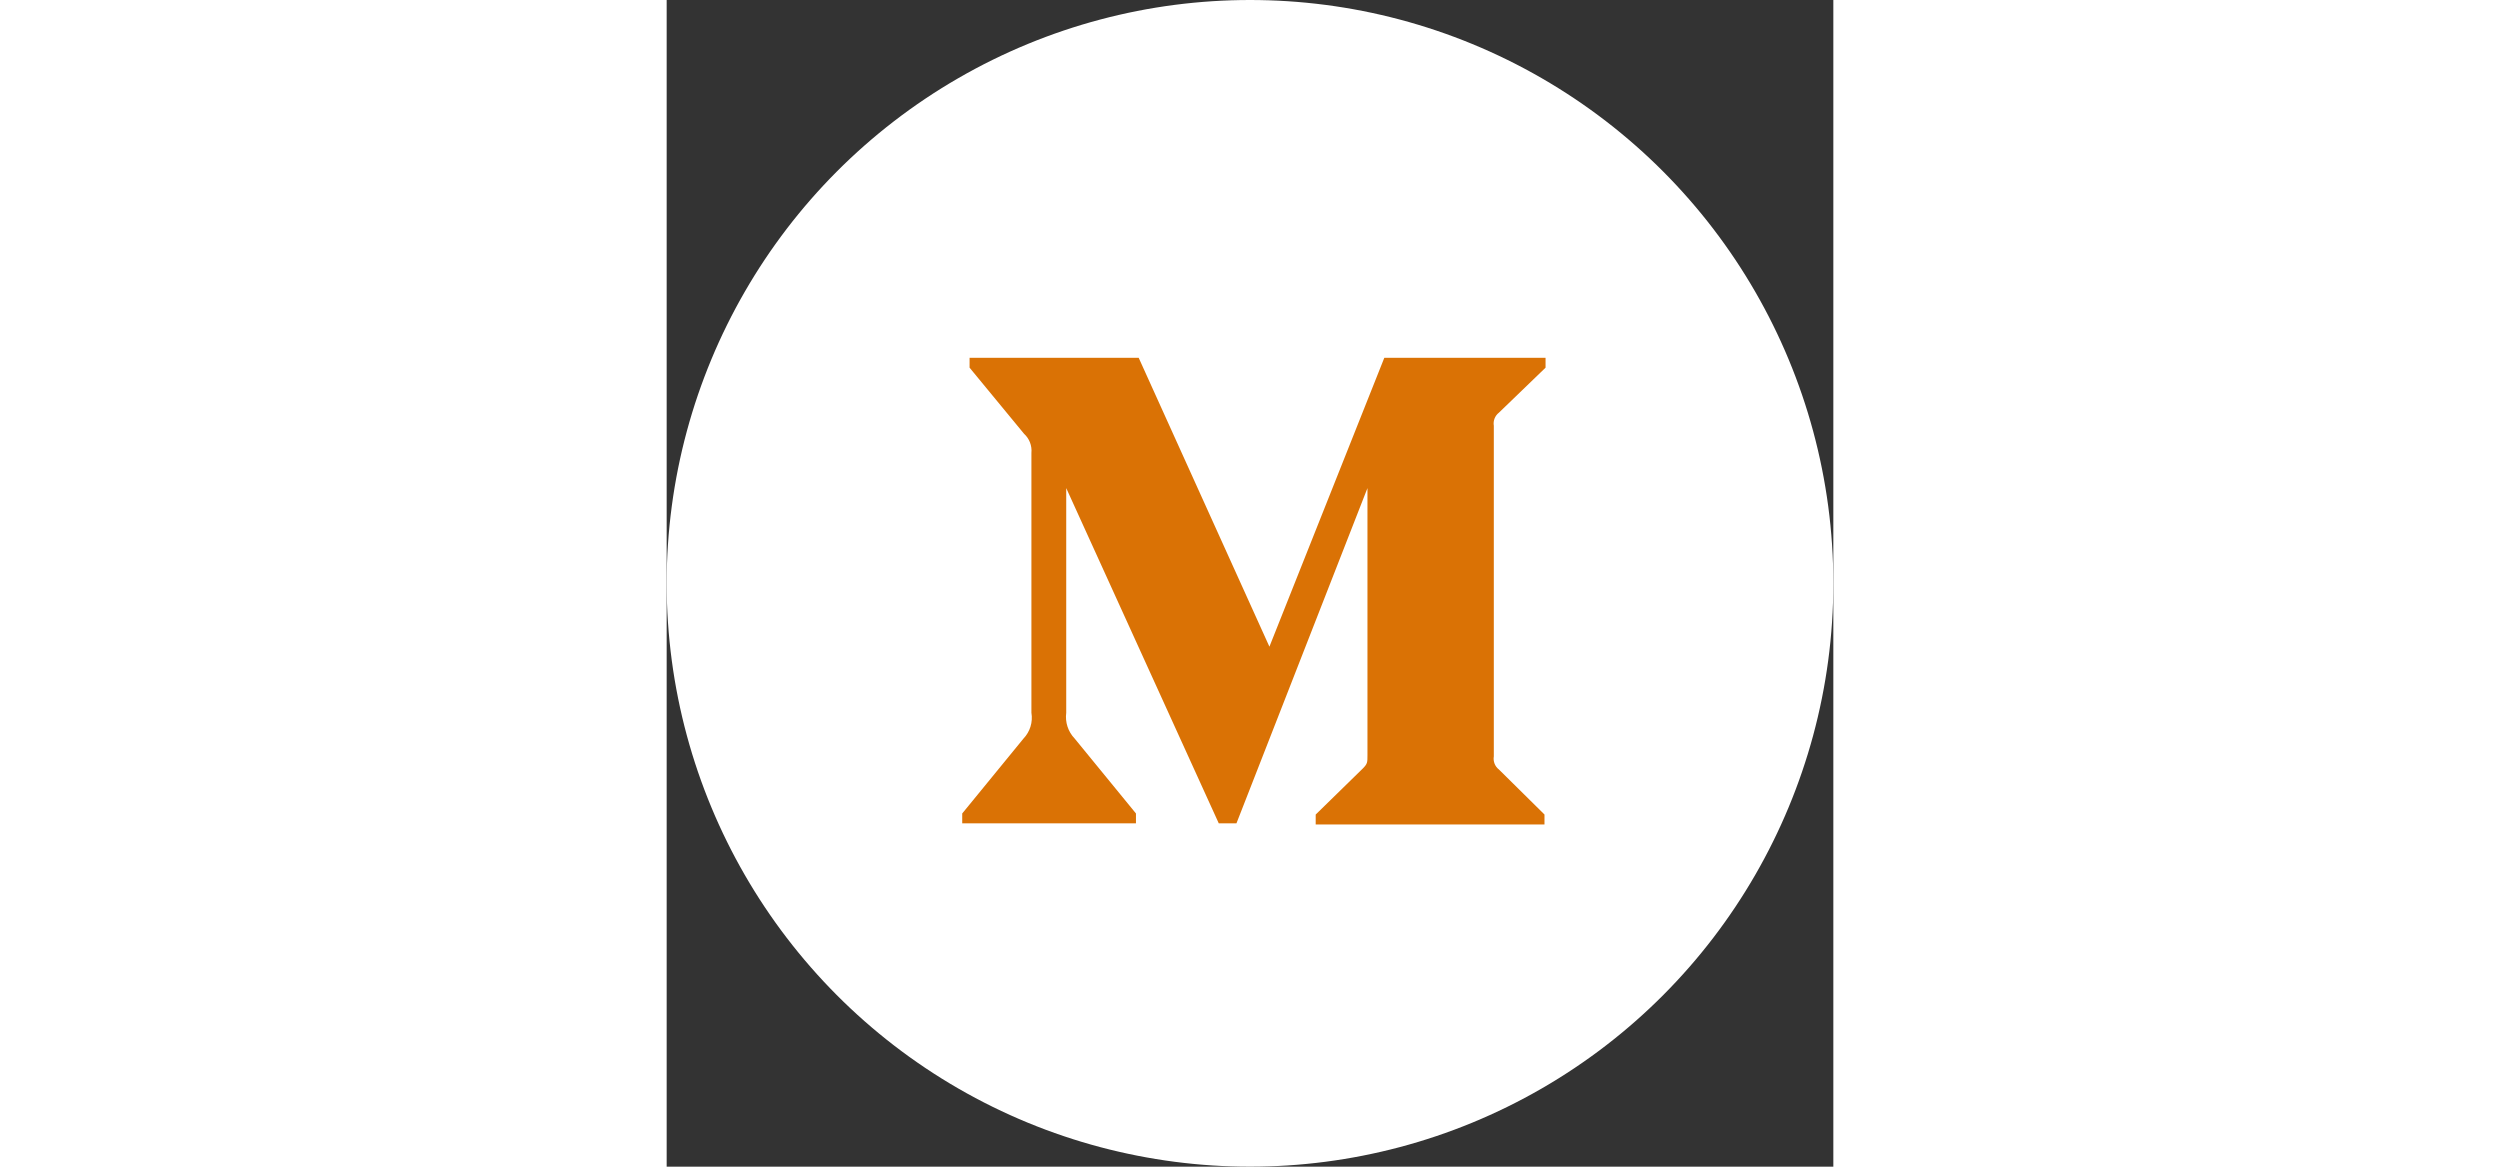
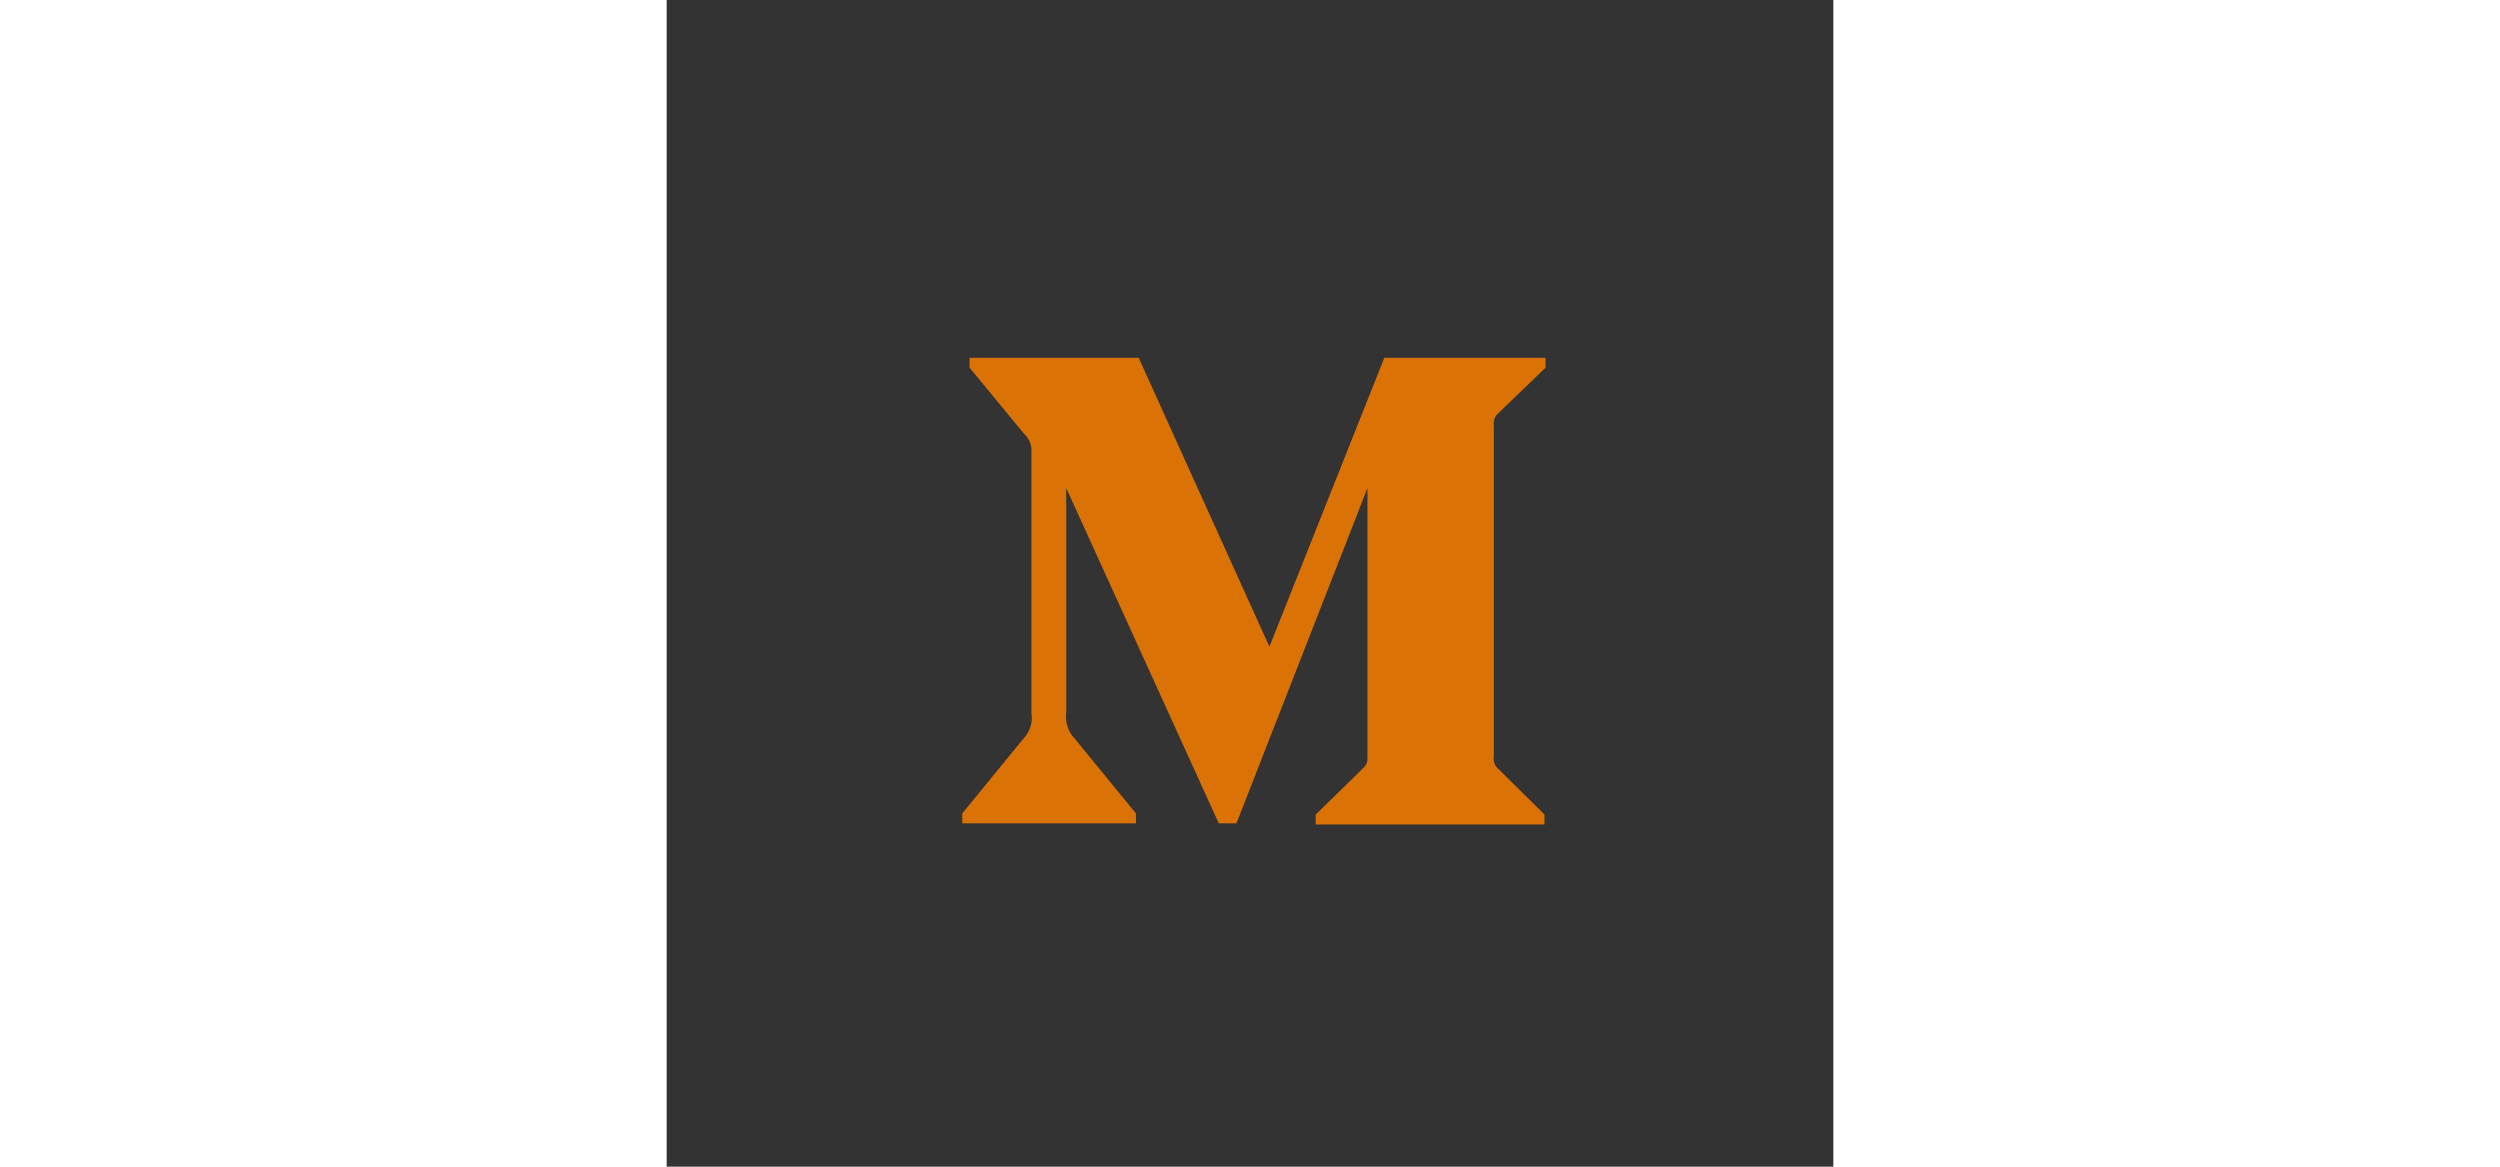
<svg xmlns="http://www.w3.org/2000/svg" width="75" height="35" viewBox="0 0 75 75" fill="none">
  <rect x="0" y="0" width="75" height="75" fill="#333333" stroke="none" />
-   <circle cx="37.5" cy="37.5" r="37.5" fill="white" />
  <path d="M23.448 29.12C23.471 28.892 23.44 28.661 23.358 28.447C23.276 28.233 23.145 28.041 22.975 27.886L19.473 23.636V23H30.344L38.748 41.572L46.135 23H56.5V23.636L53.506 26.525C53.379 26.623 53.281 26.754 53.222 26.903C53.164 27.052 53.147 27.214 53.174 27.372V48.624C53.147 48.782 53.164 48.944 53.222 49.093C53.281 49.243 53.379 49.373 53.506 49.471L56.431 52.362V53H41.723V52.364L44.753 49.402C45.051 49.102 45.051 49.014 45.051 48.556V31.378L36.629 52.929H35.492L25.686 31.378V45.822C25.606 46.428 25.806 47.041 26.23 47.48L30.169 52.295V52.929H19V52.295L22.938 47.48C23.146 47.263 23.3 46.999 23.389 46.712C23.478 46.424 23.498 46.119 23.448 45.822V29.12Z" fill="#DA7205" />
</svg>